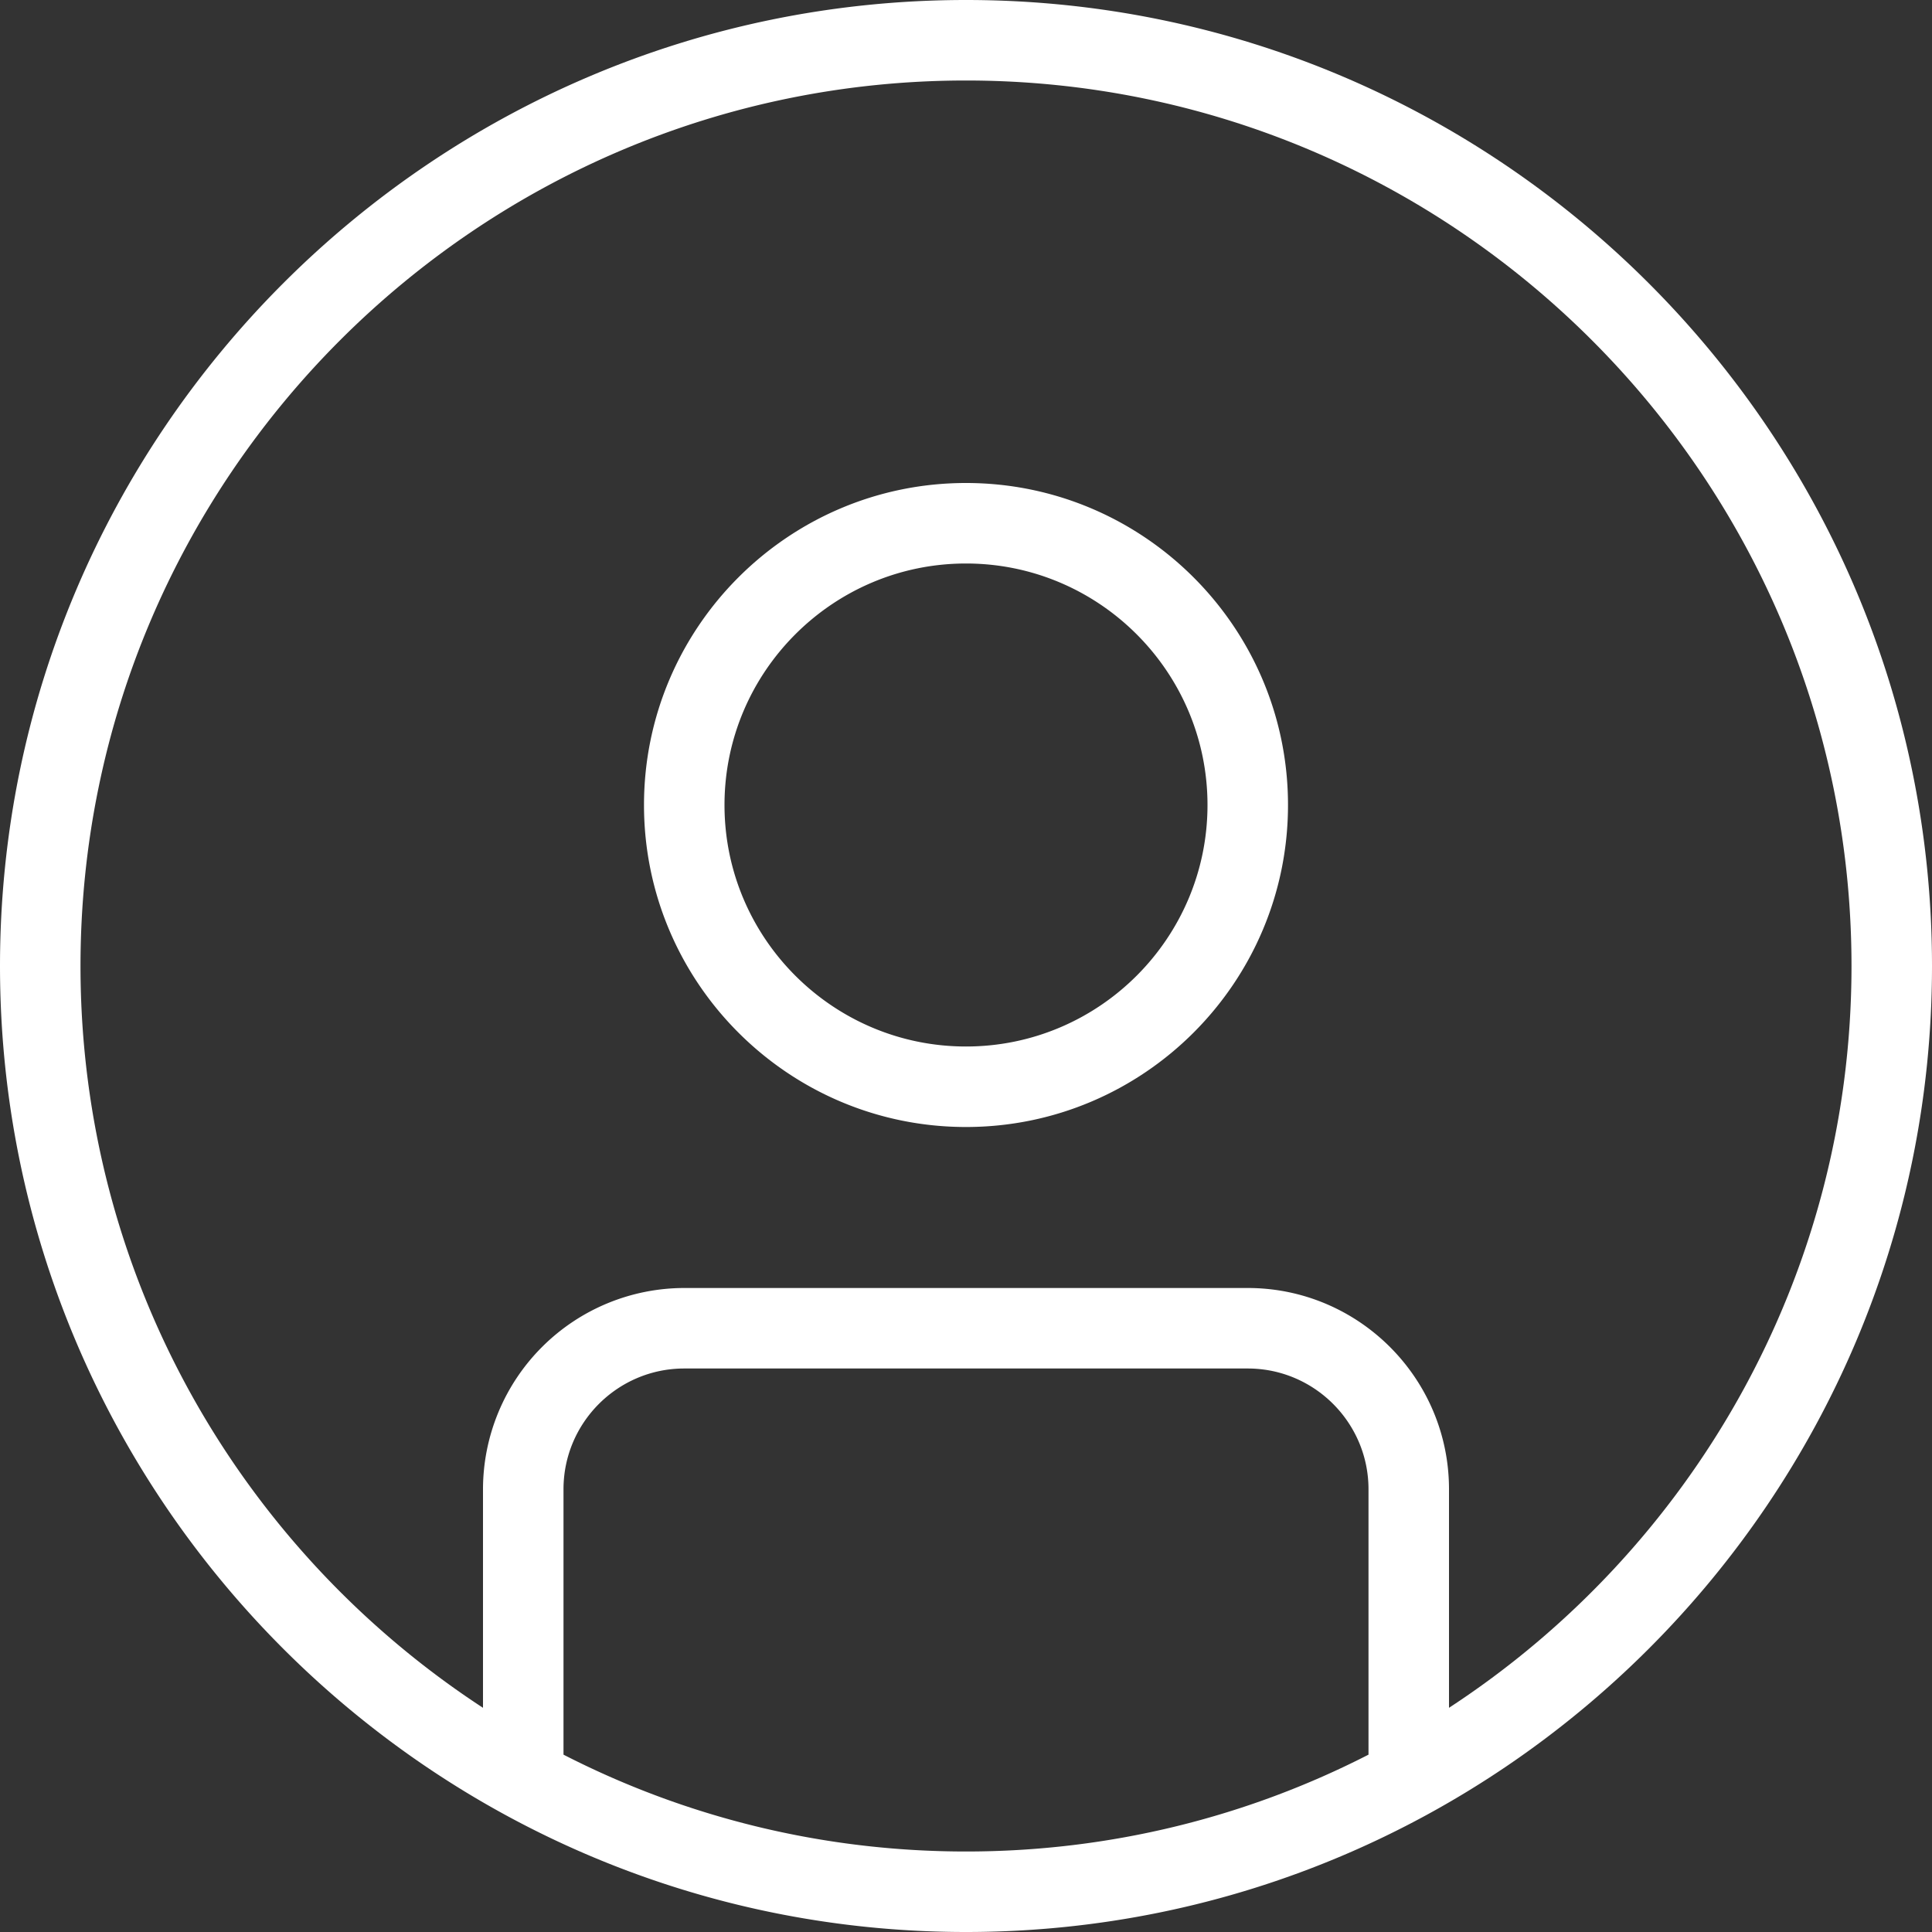
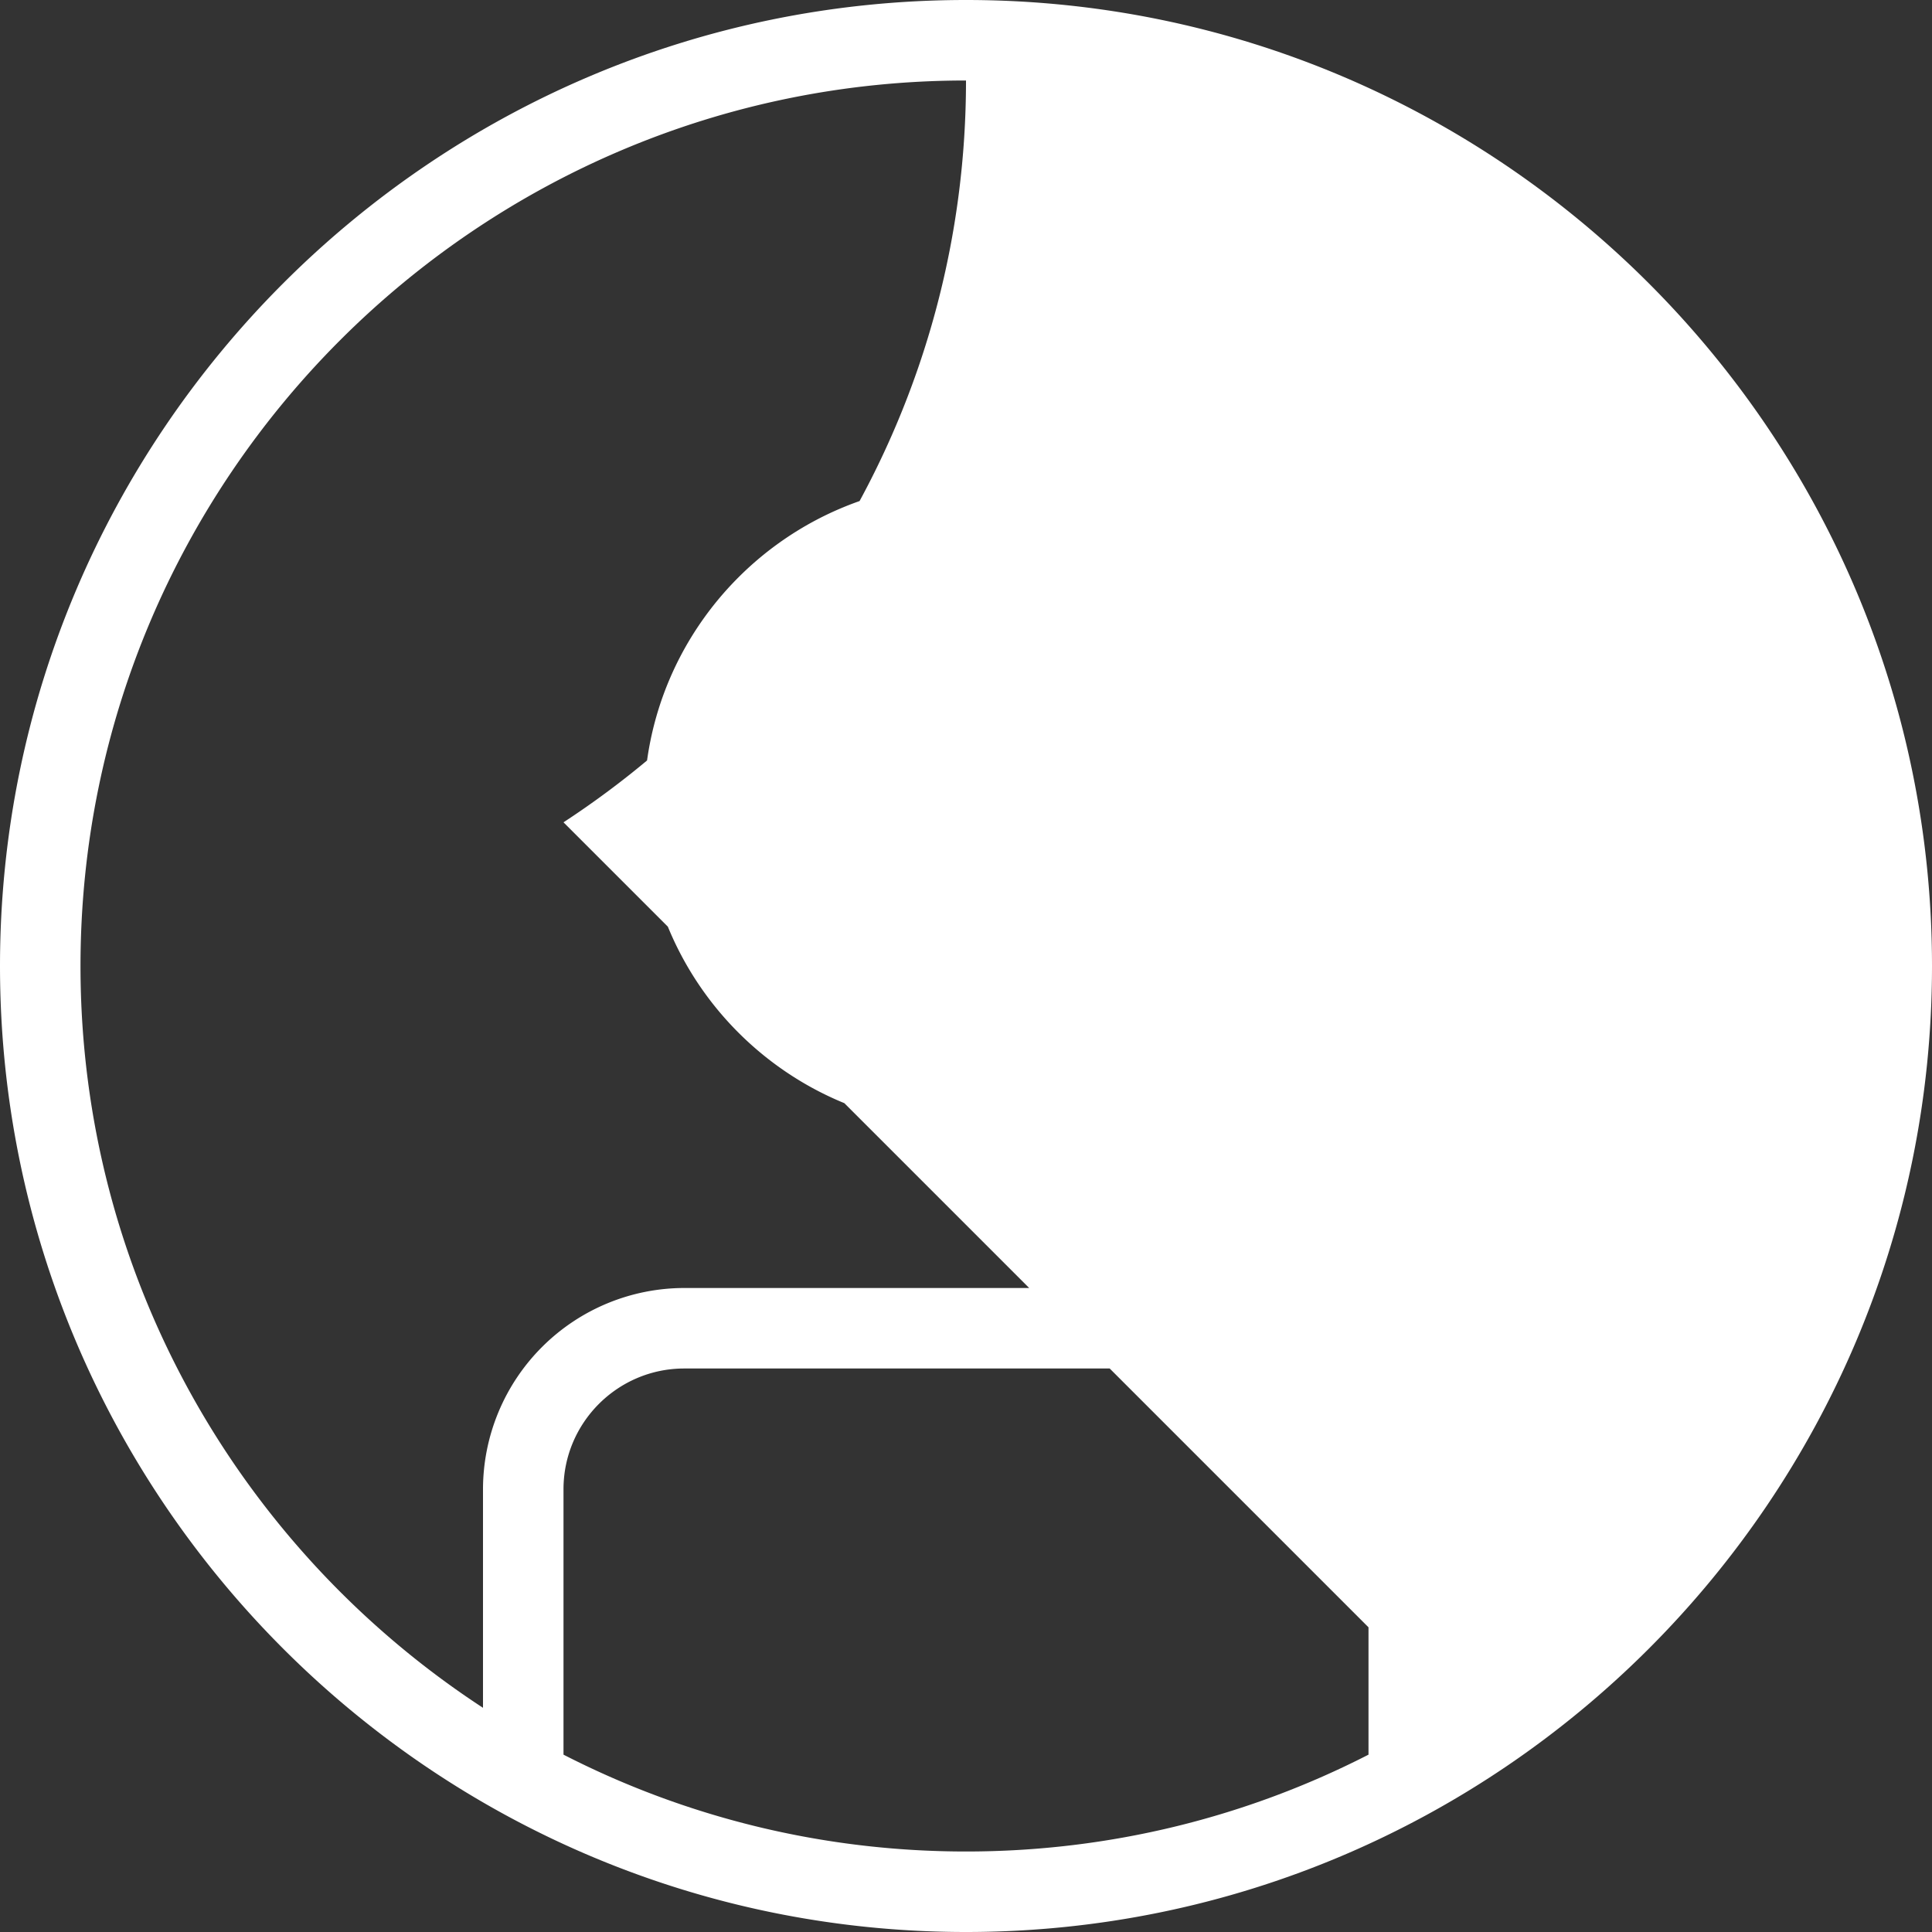
<svg xmlns="http://www.w3.org/2000/svg" version="1.1" width="512" height="512" x="0" y="0" viewBox="0 0 24 24" style="enable-background:new 0 0 512 512" xml:space="preserve">
  <rect x="0" y="0" width="24" height="24" fill="#333333" stroke="none" />
  <g>
-     <path d="M12 0C5.383 0 0 5.383 0 12s5.383 12 12 12 12-5.383 12-12S18.617 0 12 0ZM7 21.797V18.5c0-.827.673-1.5 1.5-1.5h7c.827 0 1.5.673 1.5 1.5v3.297C15.499 22.566 13.799 23 12 23s-3.499-.434-5-1.203Zm11-.582V18.5c0-1.379-1.122-2.5-2.5-2.5h-7A2.503 2.503 0 0 0 6 18.5v2.715C2.992 19.25 1 15.853 1 12 1 5.935 5.935 1 12 1s11 4.935 11 11c0 3.853-1.992 7.25-5 9.215ZM12 6c-2.206 0-4 1.794-4 4s1.794 4 4 4 4-1.794 4-4-1.794-4-4-4Zm0 7c-1.654 0-3-1.346-3-3s1.346-3 3-3 3 1.346 3 3-1.346 3-3 3Z" fill="#ffffff" opacity="1" data-original="#000000" />
+     <path d="M12 0C5.383 0 0 5.383 0 12s5.383 12 12 12 12-5.383 12-12S18.617 0 12 0ZM7 21.797V18.5c0-.827.673-1.5 1.5-1.5h7c.827 0 1.5.673 1.5 1.5v3.297C15.499 22.566 13.799 23 12 23s-3.499-.434-5-1.203Zm11-.582V18.5c0-1.379-1.122-2.5-2.5-2.5h-7A2.503 2.503 0 0 0 6 18.5v2.715C2.992 19.25 1 15.853 1 12 1 5.935 5.935 1 12 1c0 3.853-1.992 7.25-5 9.215ZM12 6c-2.206 0-4 1.794-4 4s1.794 4 4 4 4-1.794 4-4-1.794-4-4-4Zm0 7c-1.654 0-3-1.346-3-3s1.346-3 3-3 3 1.346 3 3-1.346 3-3 3Z" fill="#ffffff" opacity="1" data-original="#000000" />
  </g>
</svg>